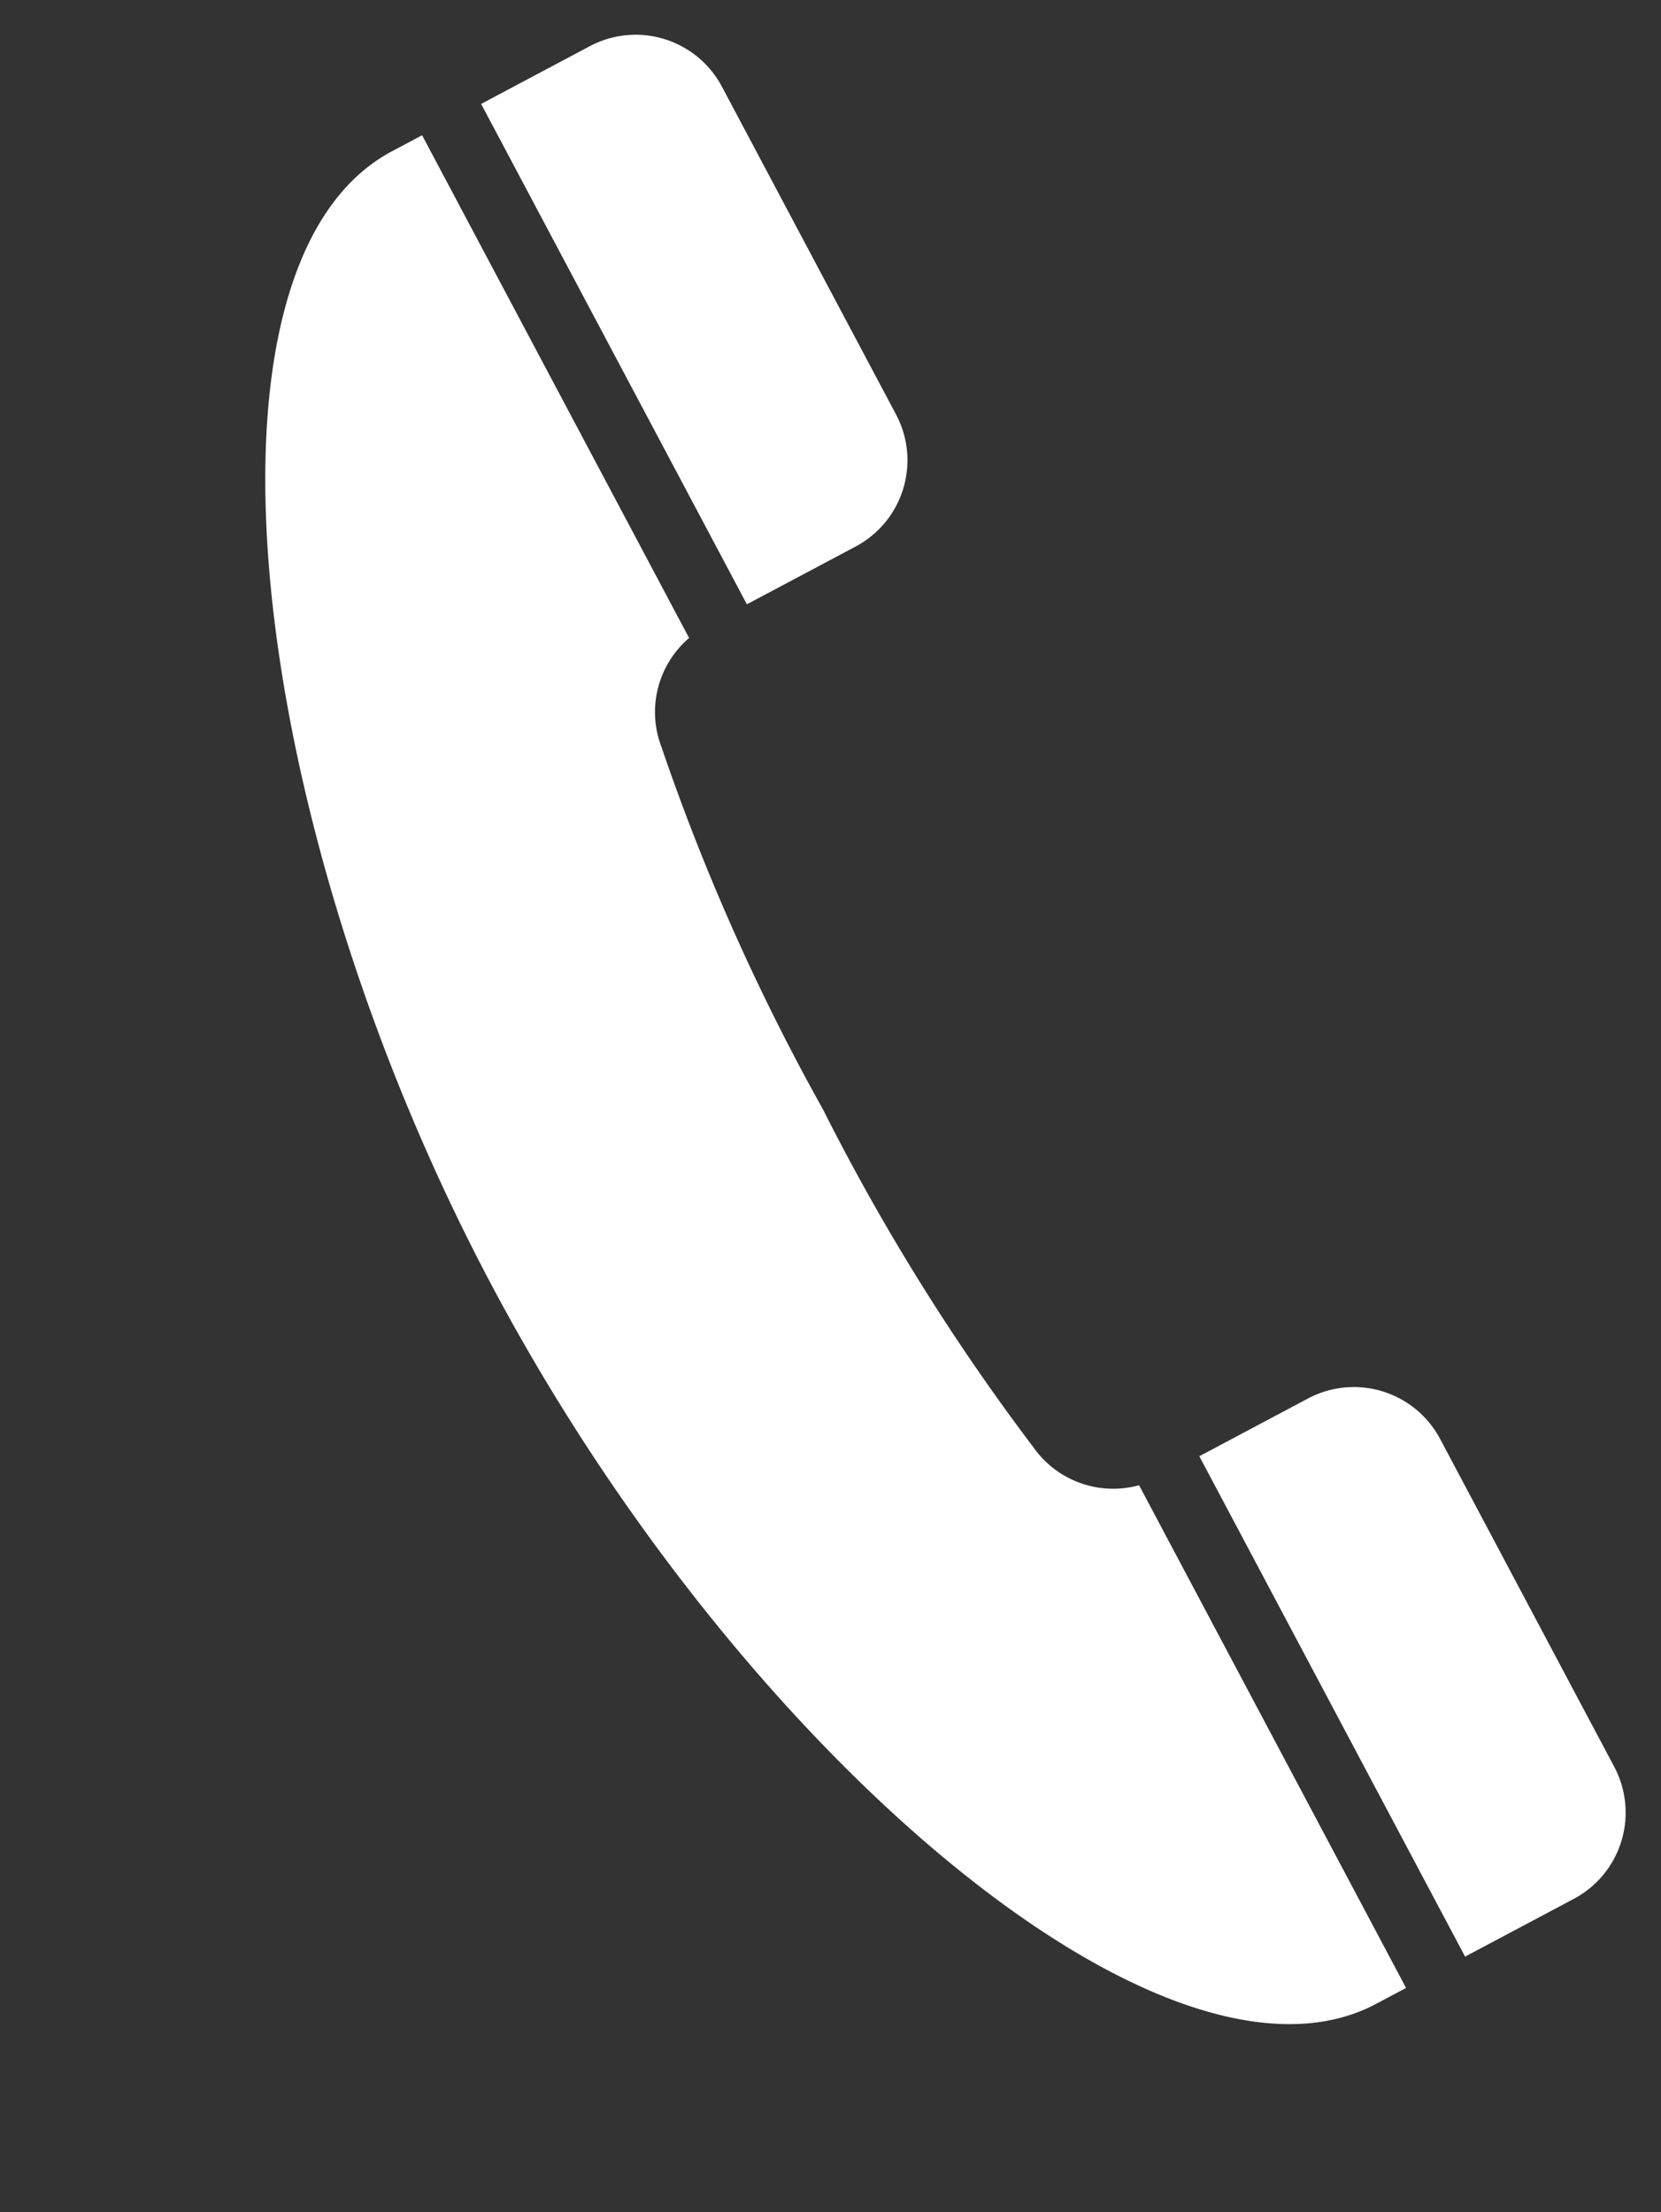
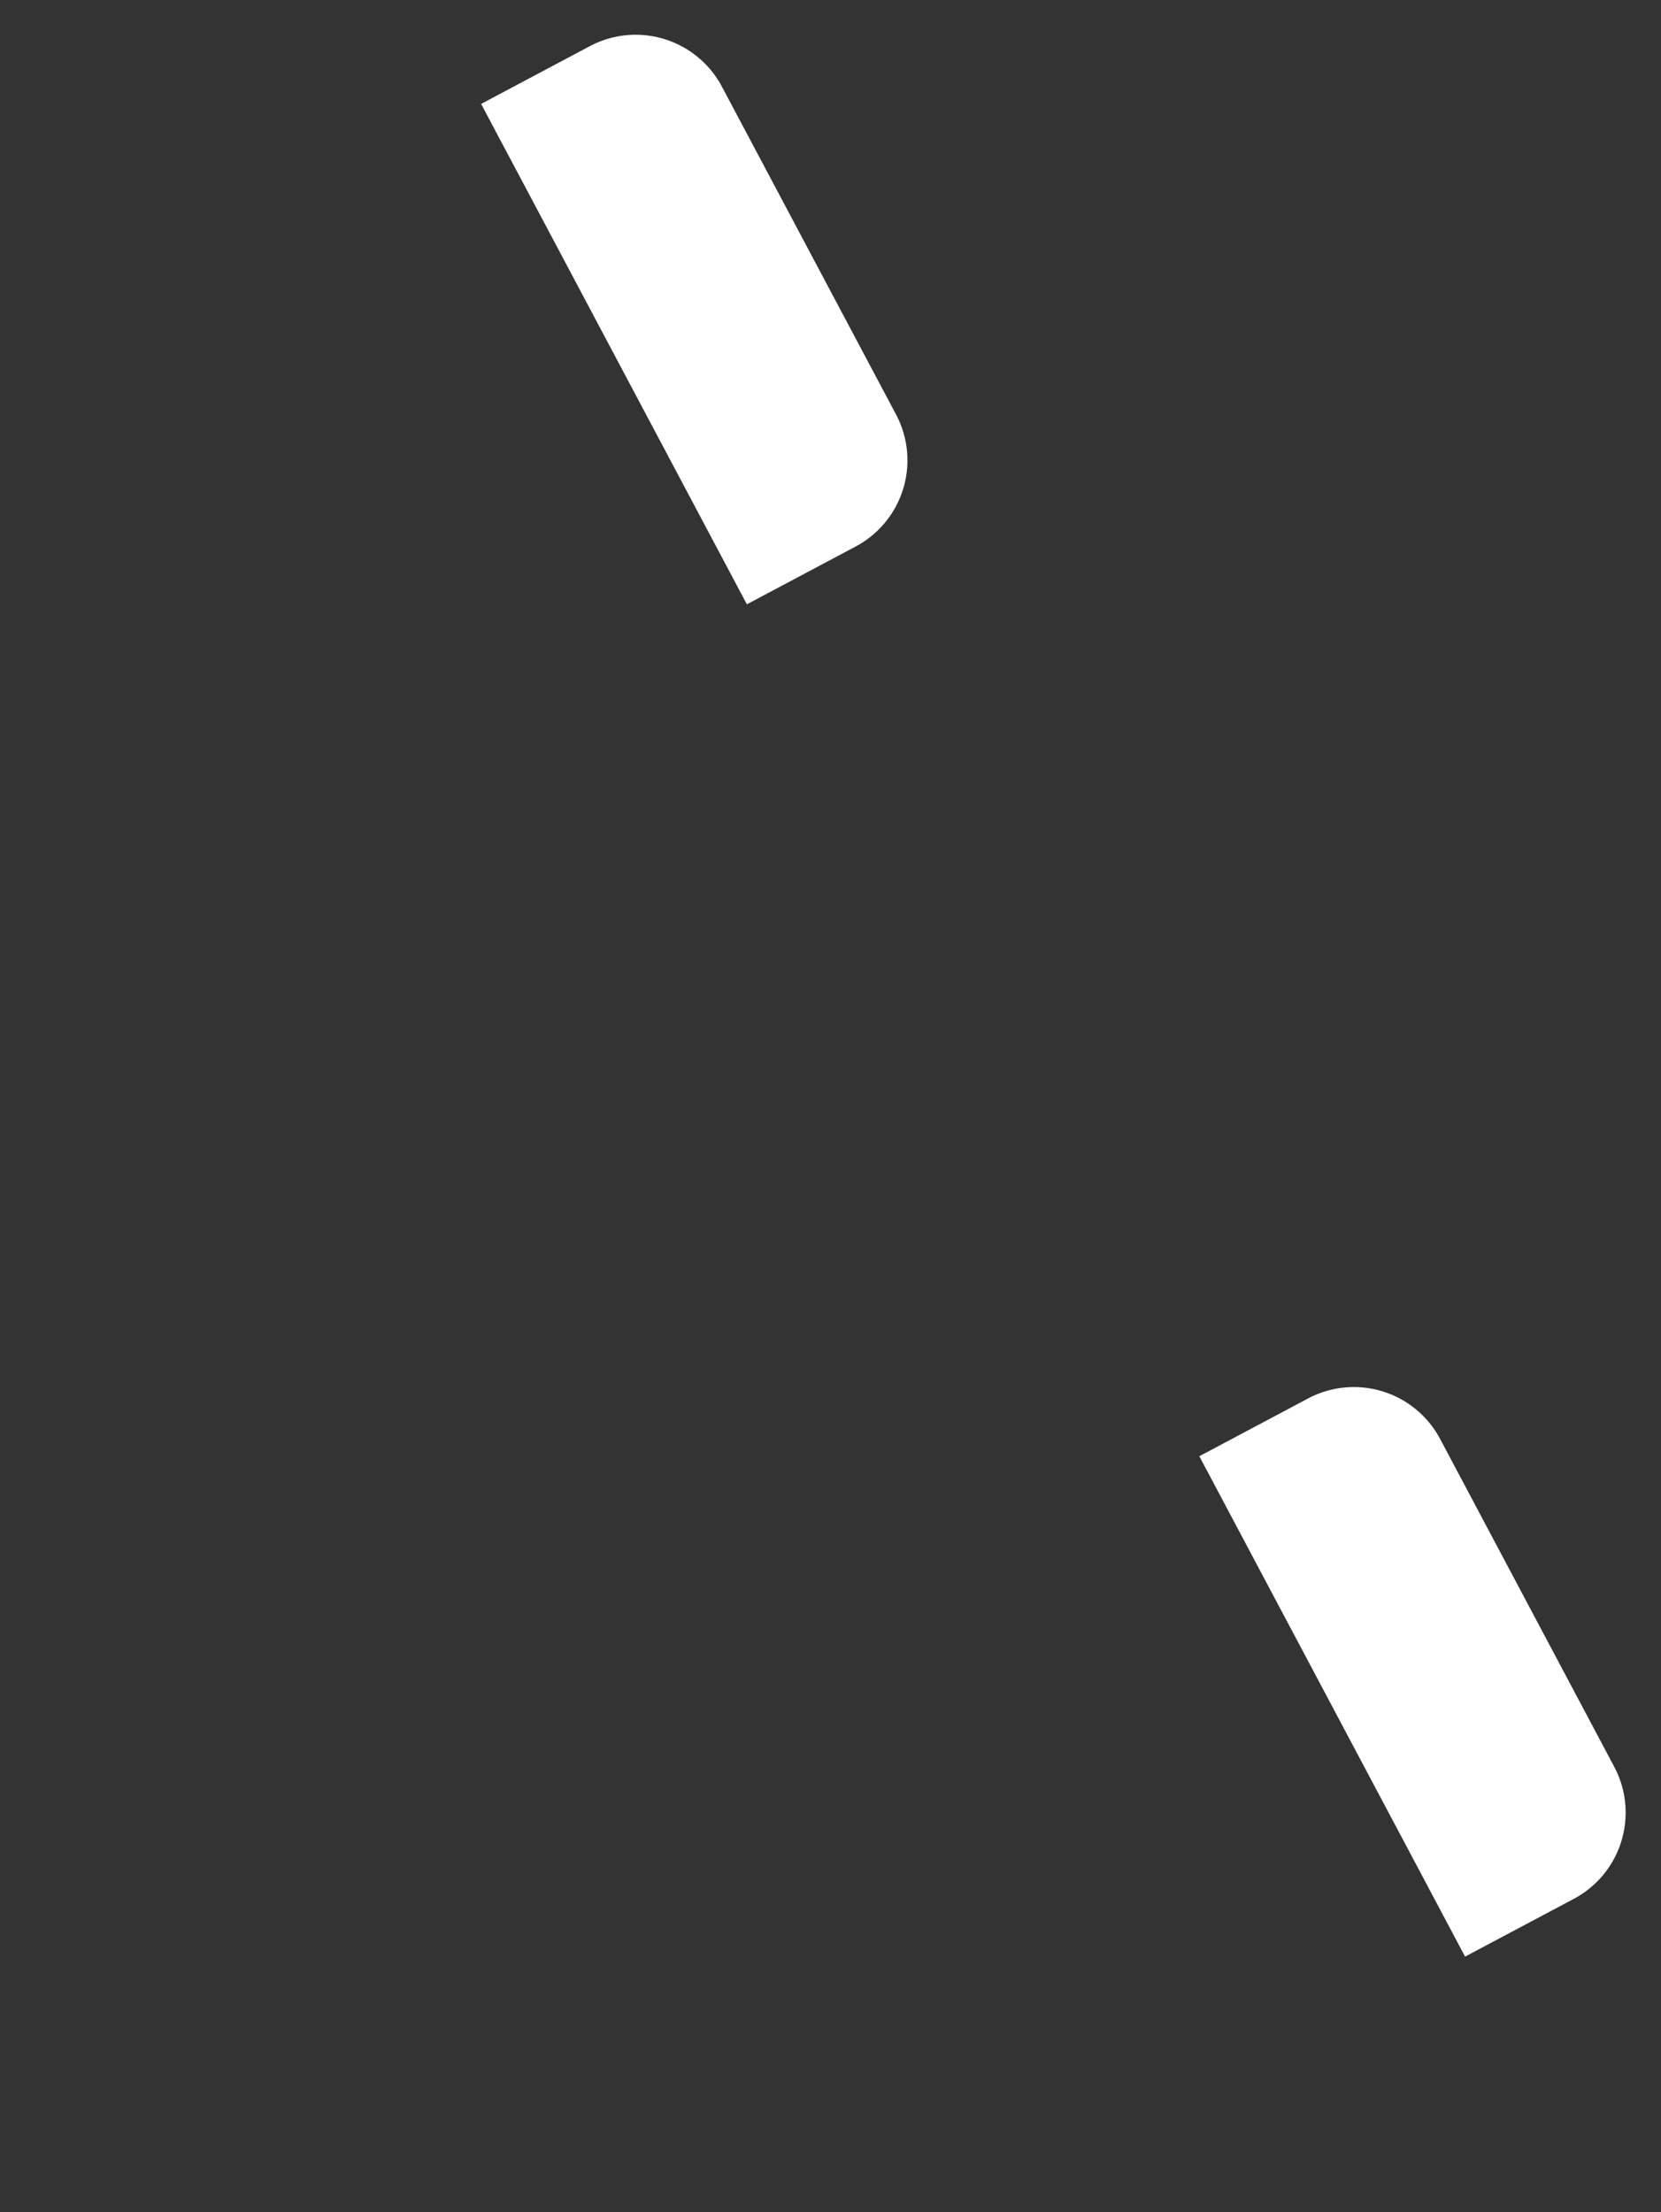
<svg xmlns="http://www.w3.org/2000/svg" width="36.935" height="49.184" viewBox="0 0 36.935 49.184">
  <rect x="0" y="0" width="36.935" height="49.184" fill="#333333" stroke="none" />
  <g id="icon_tel" transform="translate(0 0)">
    <g id="公衆電話のアイコン" transform="matrix(0.883, -0.469, 0.469, 0.883, 0, 7.993)">
      <path id="パス_2" data-name="パス 2" d="M2.738,0H0V12.6H2.738A2.172,2.172,0,0,0,4.91,10.427V2.172A2.172,2.172,0,0,0,2.738,0Z" transform="translate(12.116)" fill="#fff" />
-       <path id="パス_3" data-name="パス 3" d="M0,23.326C0,35.074,4.6,46.652,9.874,46.652h.756V33.993a2.167,2.167,0,0,1-1.678-1.839,48.893,48.893,0,0,1-.61-8.828,48.893,48.893,0,0,1,.61-8.828,2.167,2.167,0,0,1,1.678-1.839V0H9.874C4.6,0,0,11.578,0,23.326Z" fill="#fff" />
      <path id="パス_4" data-name="パス 4" d="M2.738,0H0V12.6H2.738A2.172,2.172,0,0,0,4.91,10.428V2.173A2.172,2.172,0,0,0,2.738,0Z" transform="translate(12.116 34.052)" fill="#fff" />
    </g>
  </g>
</svg>